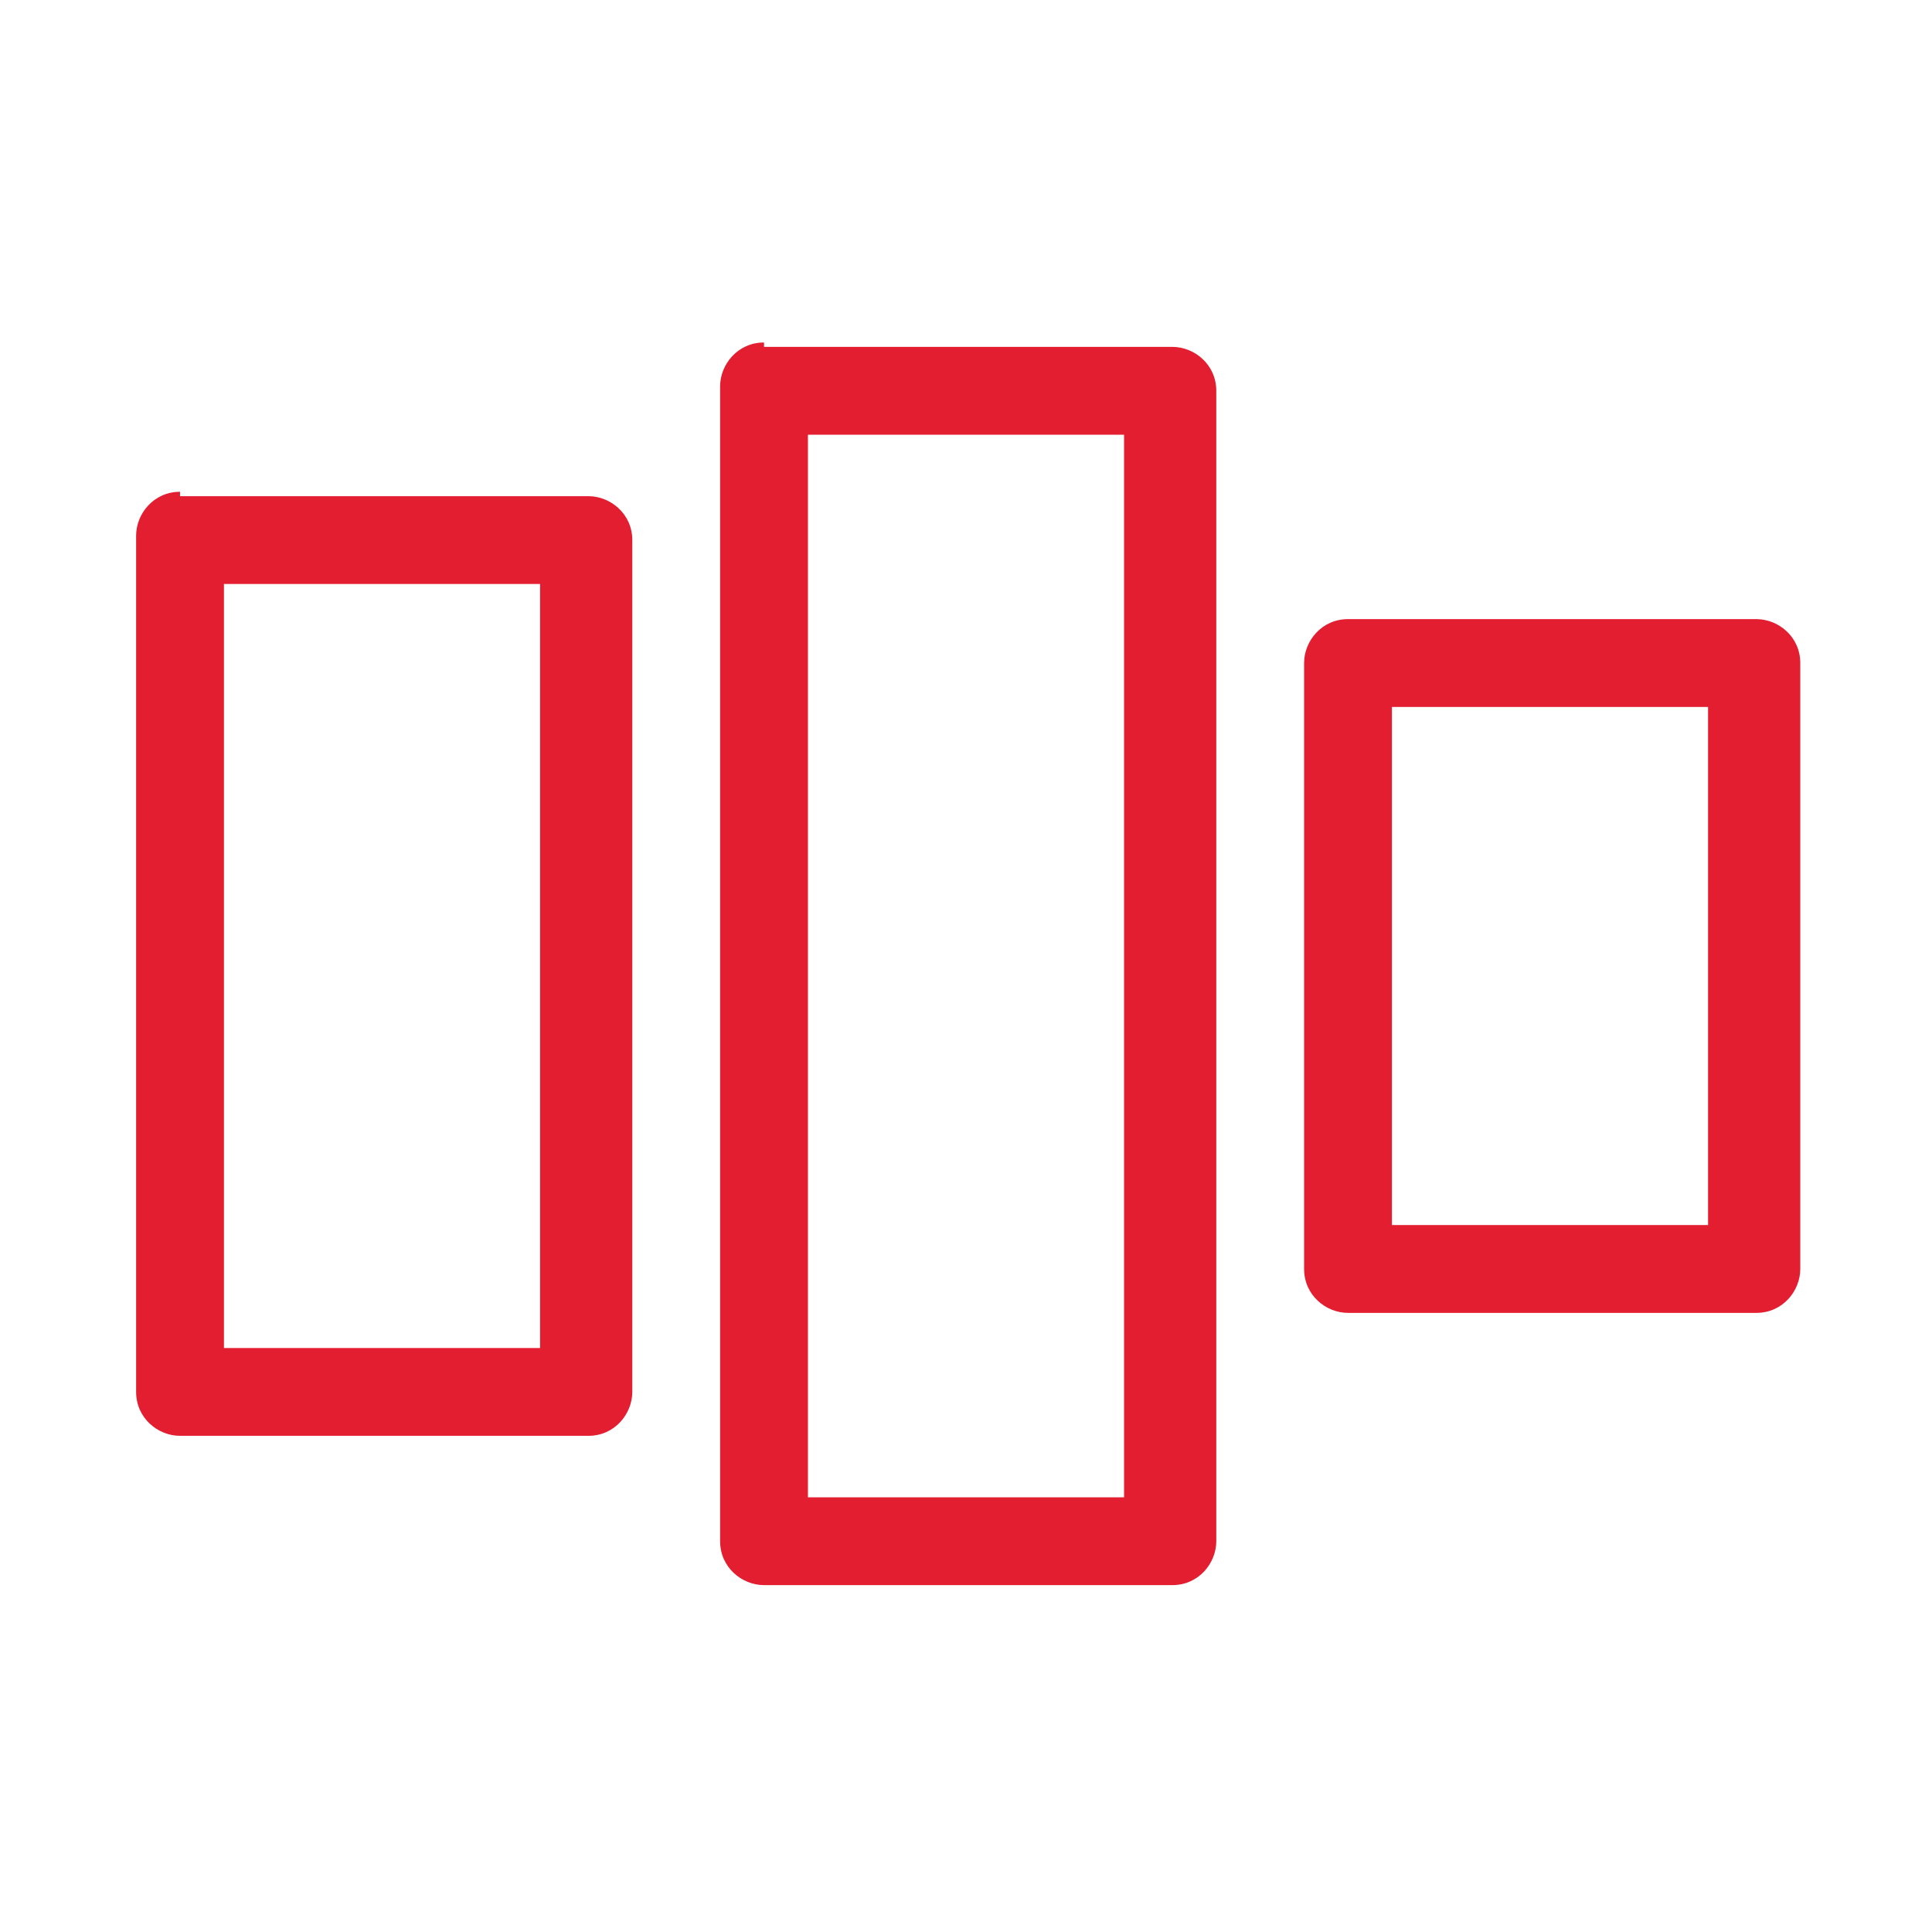
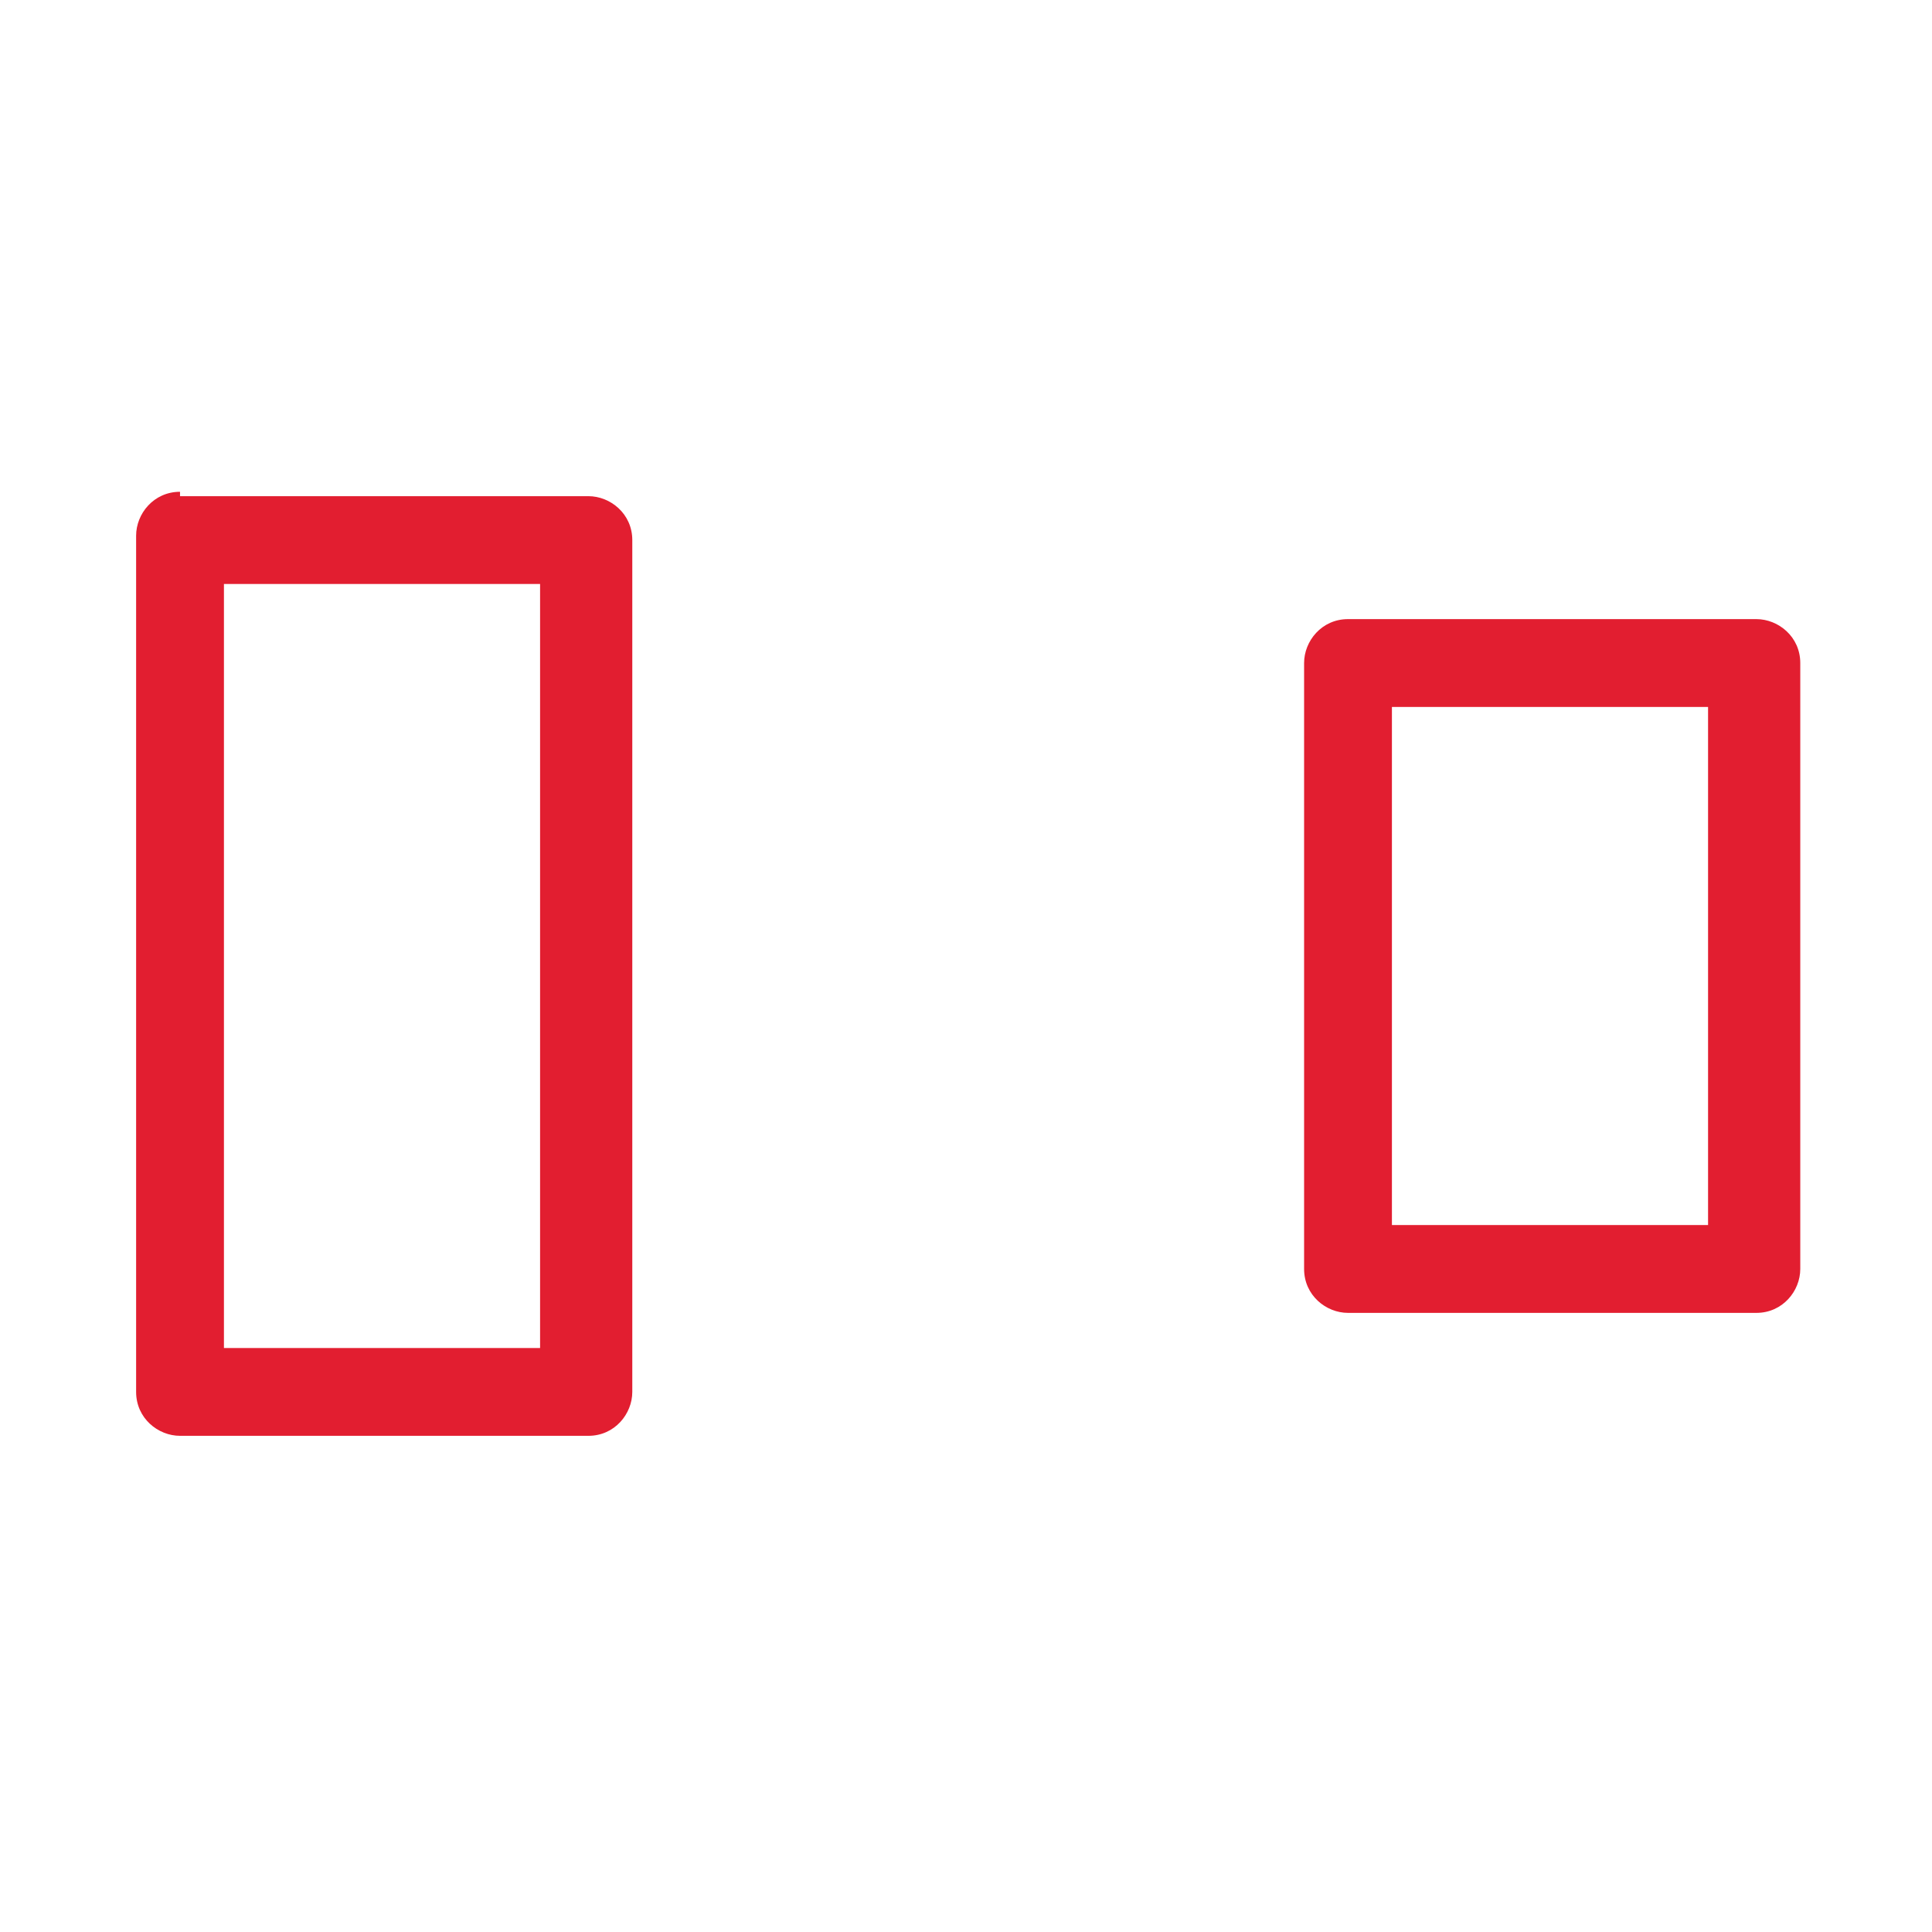
<svg xmlns="http://www.w3.org/2000/svg" version="1.1" id="Vrstva_1" x="0px" y="0px" viewBox="0 0 44 44" style="enable-background:new 0 0 44 44;" xml:space="preserve">
  <style type="text/css">
	.st0{fill:#e21e30;}
</style>
  <g>
-     <path class="st0" d="M17.4,7.8c-0.6,0-1,0.5-1,1v26.3c0,0.6,0.5,1,1,1h9.3c0.6,0,1-0.5,1-1V8.9c0-0.6-0.5-1-1-1H17.4z M25.6,34.1   h-7.2V9.9h7.2V34.1z" />
    <path class="st0" d="M30.7,14.1c-0.6,0-1,0.5-1,1v13.8c0,0.6,0.5,1,1,1h9.3c0.6,0,1-0.5,1-1V15.1c0-0.6-0.5-1-1-1H30.7z M38.9,27.9   h-7.2V16.1h7.2V27.9z" />
    <path class="st0" d="M4.1,11.2c-0.6,0-1,0.5-1,1v19.5c0,0.6,0.5,1,1,1h9.3c0.6,0,1-0.5,1-1V12.3c0-0.6-0.5-1-1-1H4.1z M12.3,30.7   H5.1V13.3h7.2V30.7z" />
  </g>
</svg>